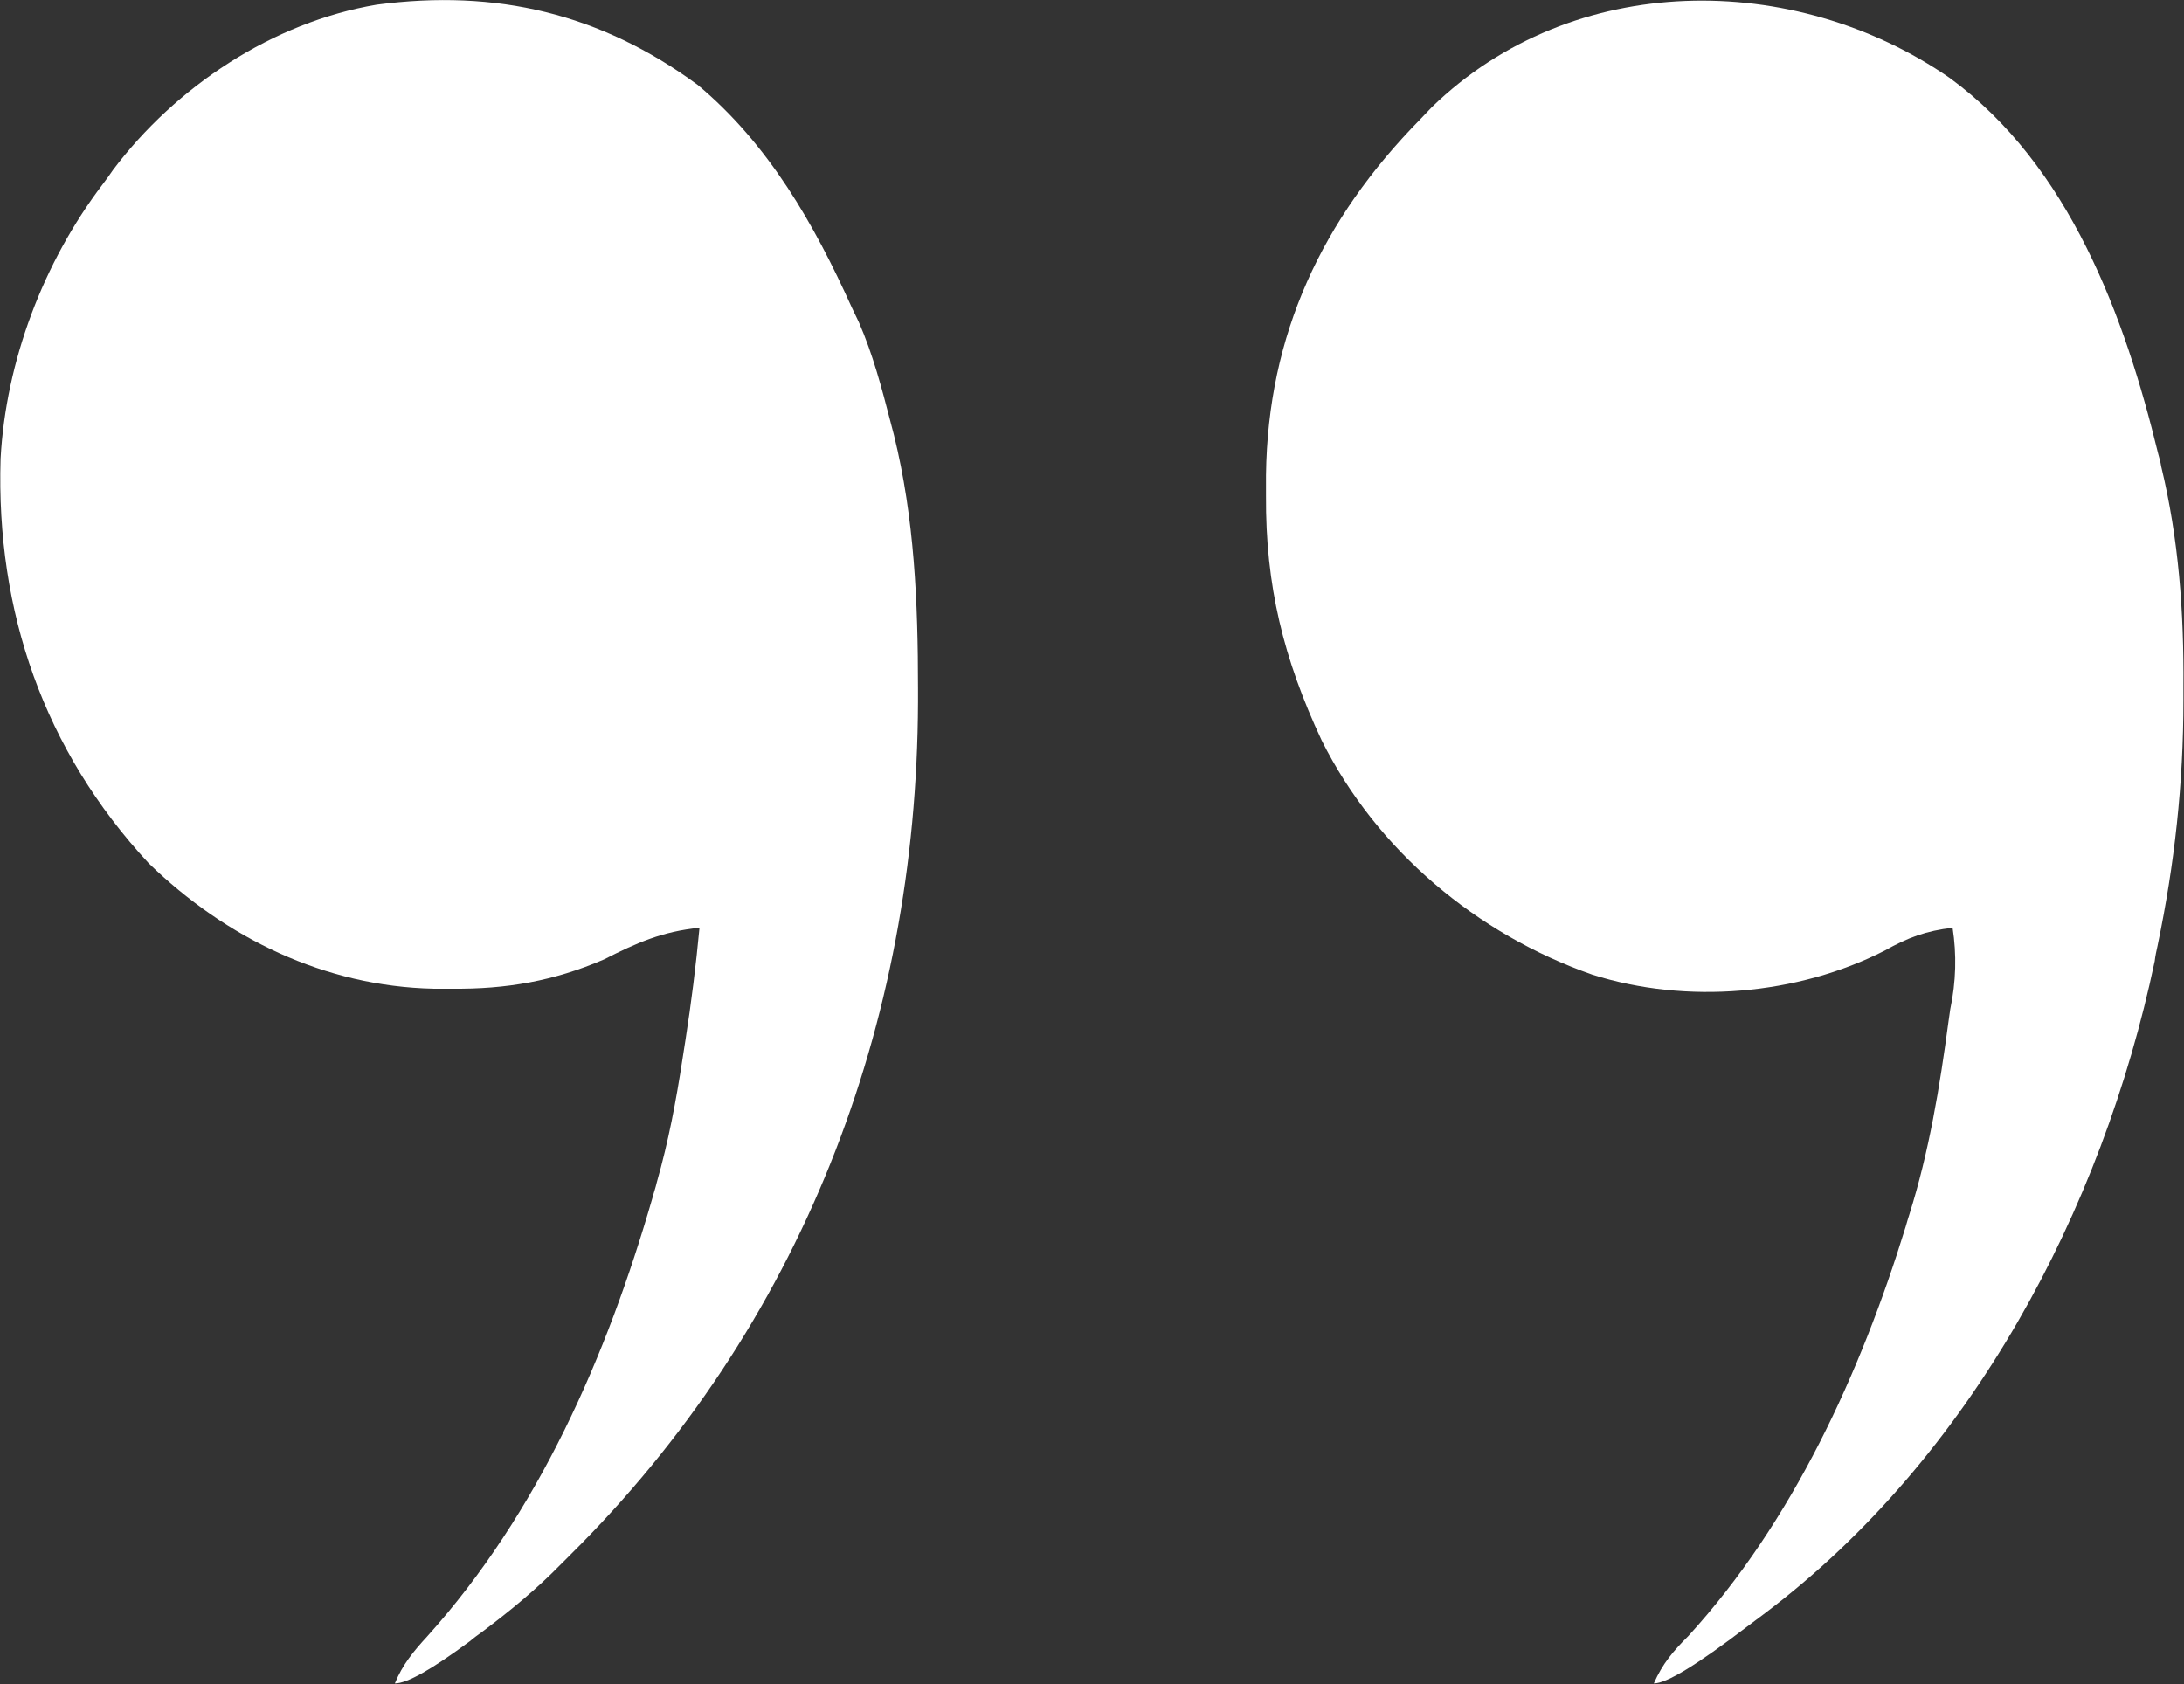
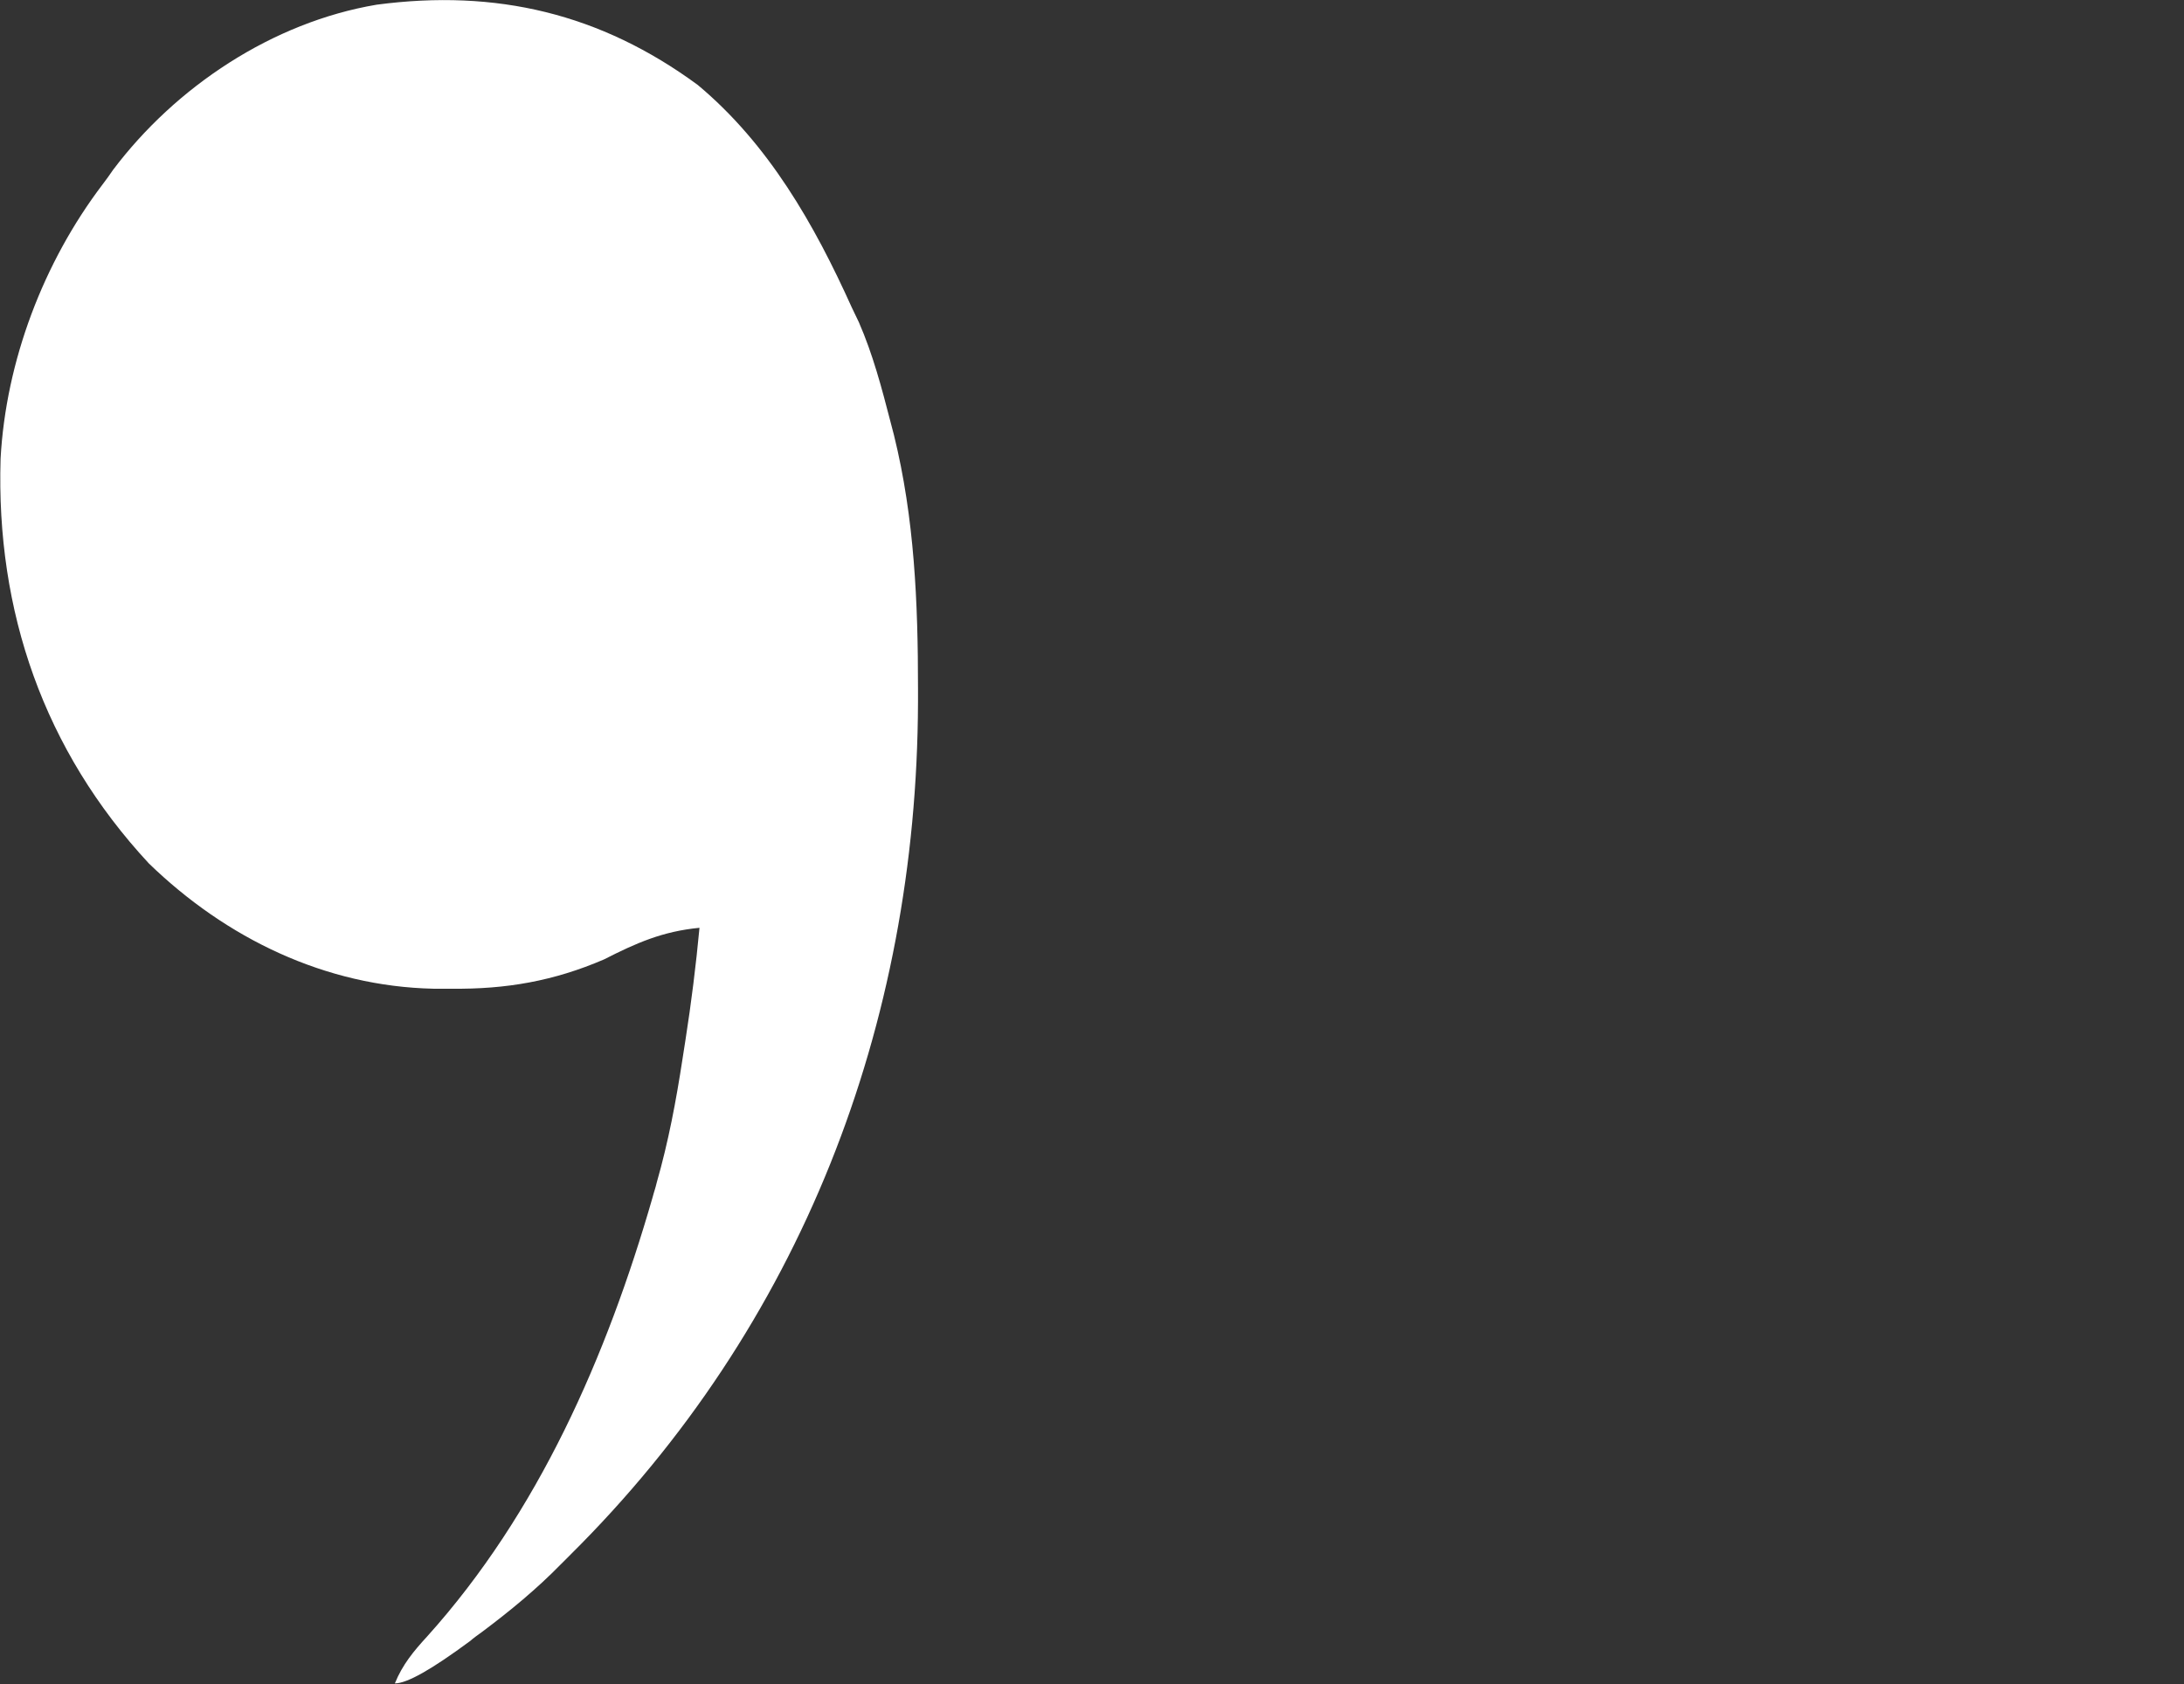
<svg xmlns="http://www.w3.org/2000/svg" version="1.1" id="a" x="0px" y="0px" viewBox="0 0 372.8 287.5" style="enable-background:new 0 0 372.8 287.5;" xml:space="preserve">
  <rect x="0" y="0" width="372.8" height="287.5" fill="#333333" stroke="none" />
  <style type="text/css"> .st0{fill:#FFFFFF;} </style>
-   <path class="st0" d="M332.8,13.3c20.4,14.9,29.9,40.7,35.6,64.2c0.2,0.7,0.4,1.4,0.5,2.1c3,12.4,3.9,24.9,3.8,37.6 c0,0.8,0,1.5,0,2.3c0,14.3-1.5,28-4.4,41.9c-0.2,0.9-0.4,1.8-0.5,2.7c-9,42.6-31.3,84.7-66.5,111.3c-1.1,0.8-2.1,1.6-3.2,2.4 c-8.4,6.4-13.6,9.6-15.8,9.6c1.5-3.4,3.3-5.5,5.9-8.1c17.8-19.5,29.4-44.9,37.1-69.9c0.2-0.7,0.4-1.4,0.6-2 c3.4-10.8,5.2-21.8,6.7-33c0.1-0.7,0.2-1.4,0.3-2.1c1-4.7,1.1-9.4,0.4-13.9c-4.5,0.5-7.7,1.7-11.6,3.9c-14.9,7.6-33.8,9.2-49.9,4.1 c-19.7-6.9-36.8-21.2-46.2-40c-6.5-13.9-9.6-26.4-9.5-41.8c0-1.2,0-2.3,0-3.5c0.3-24,9.6-43.7,26.3-60.7c0.7-0.7,1.3-1.4,2-2.1 C268.5-5.1,306.3-5,332.8,13.3L332.8,13.3z" />
  <path class="st0" d="M119.1,14.5c12.1,10.1,19.9,23.8,26.3,38c0.4,0.8,0.8,1.7,1.2,2.5c2.4,5.5,3.9,11.2,5.4,17 c0.2,0.8,0.4,1.5,0.6,2.3c3.5,14.2,4.1,28.6,4.1,43.2c0,0.8,0,1.6,0,2.4c-0.2,55.2-20,106.5-59.3,145.5c-0.5,0.5-1.1,1.1-1.6,1.6 c-4.2,4.3-8.7,8-13.5,11.6c-0.7,0.5-1.4,1-2.1,1.6c-6.5,4.8-10.7,7.2-12.8,7.2c1.3-3.2,3.2-5.5,5.5-8c19-21.1,30.7-47.9,38.5-75 c0.2-0.8,0.5-1.6,0.7-2.5c2-7,3.3-13.9,4.4-21.1c0.2-1.1,0.3-2.1,0.5-3.2c1-6.4,1.8-12.8,2.4-19.2c-6.3,0.6-10.8,2.6-16.3,5.4 c-8.6,3.7-16.7,5.1-26,5c-1,0-2,0-3.1,0c-18.5-0.4-35.4-8.6-48.6-21.4C7.5,128.1-0.7,104.4,0.1,78.3c0.9-16.6,7.3-33.5,17.4-46.8 c0.6-0.8,1.2-1.6,1.8-2.5C30,14.8,46.5,3.8,64.3,0.8C84.7-1.9,102.5,2.3,119.1,14.5z" />
</svg>